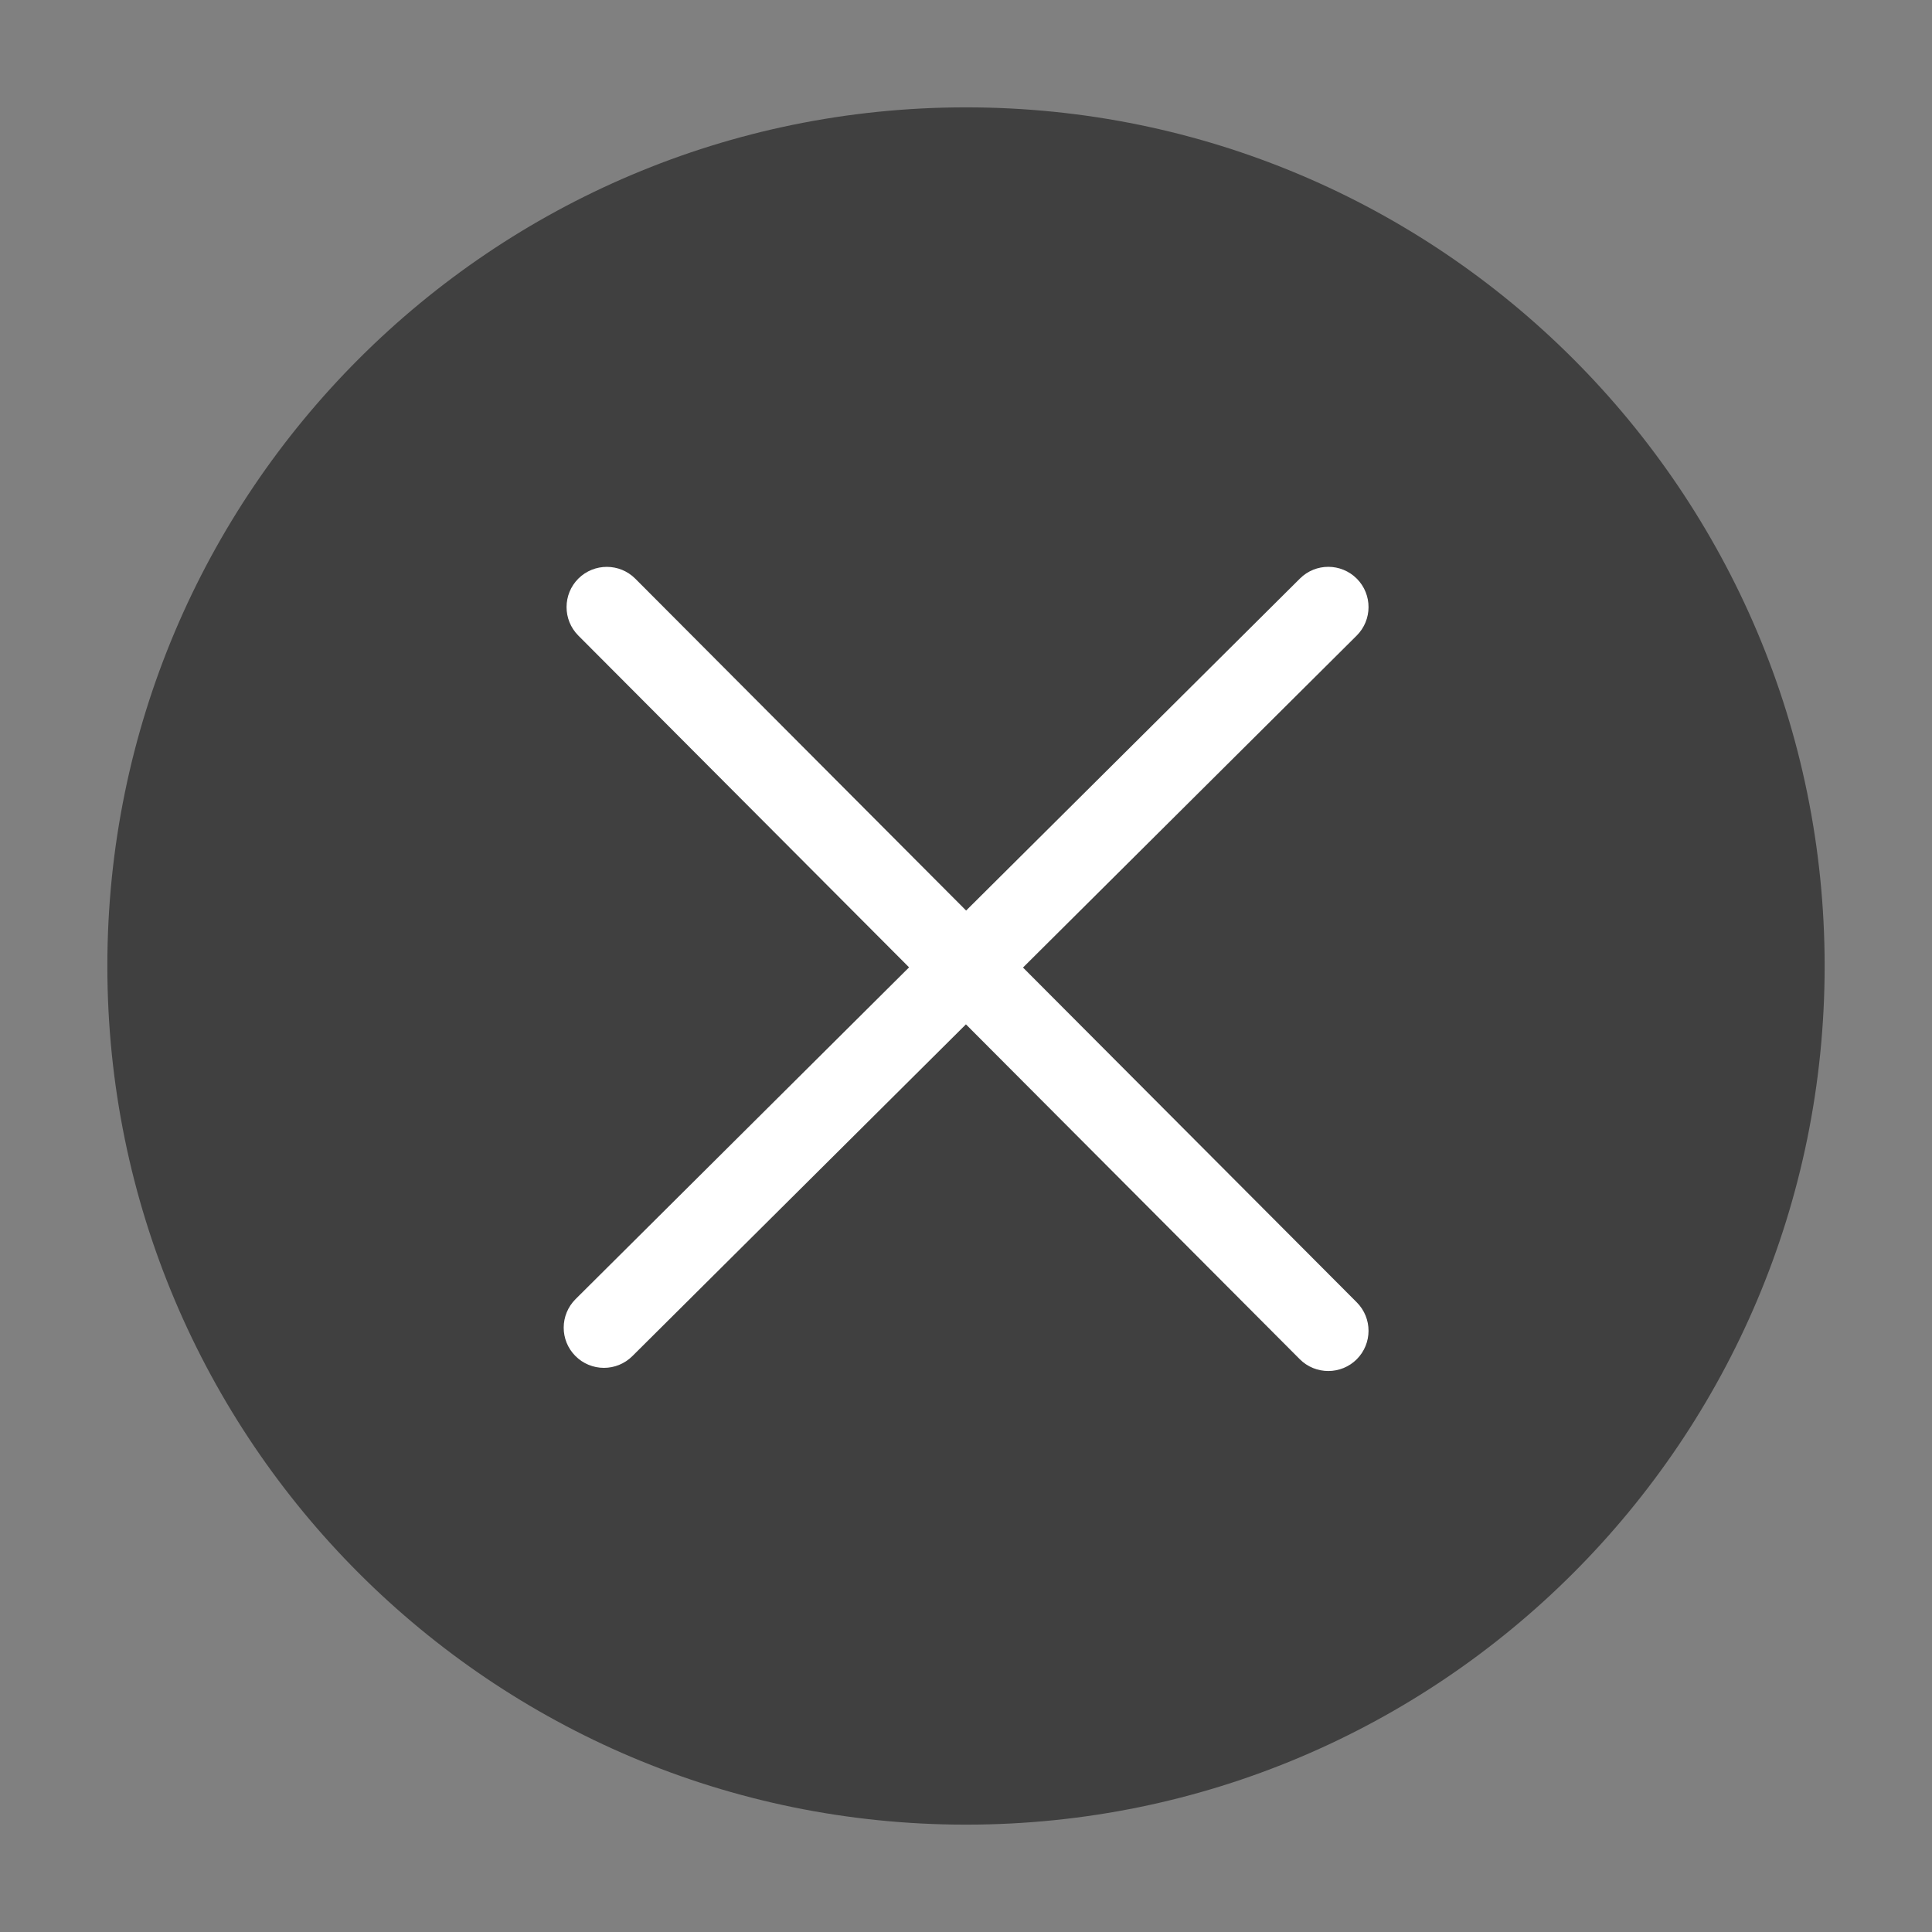
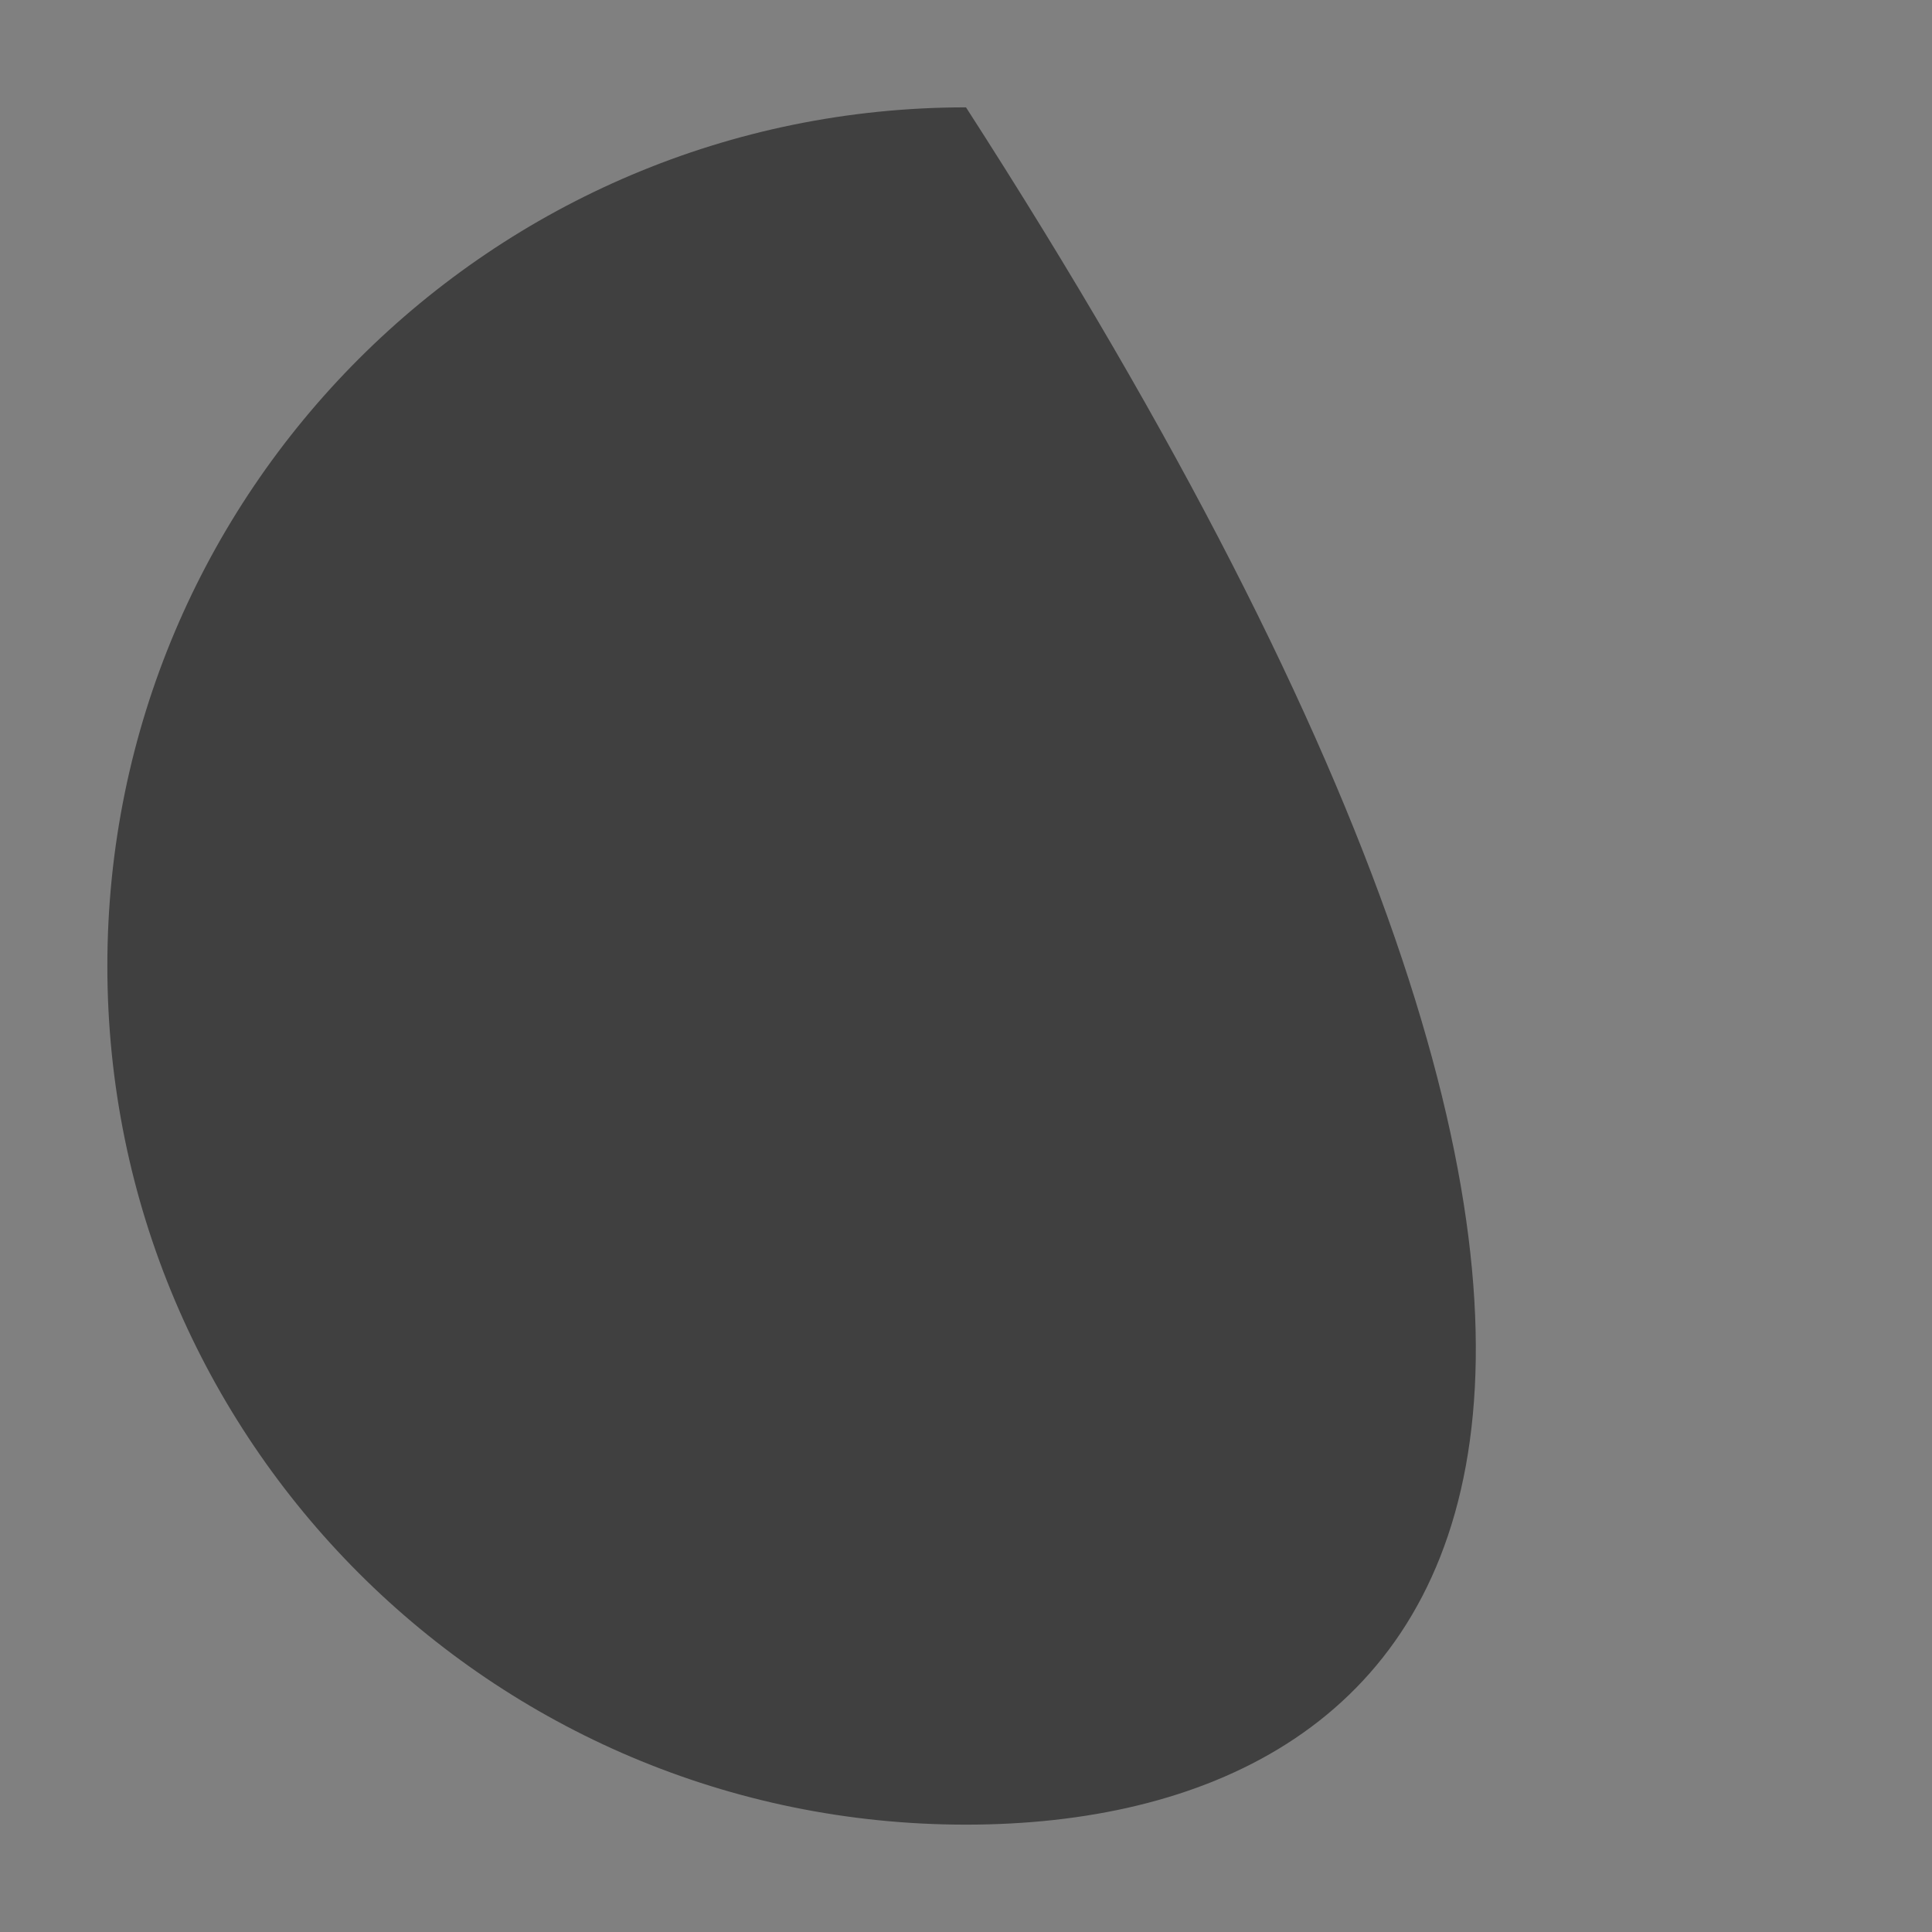
<svg xmlns="http://www.w3.org/2000/svg" width="30px" height="30px" viewBox="0 0 30 30" version="1.1">
  <rect x="0" y="0" width="30" height="30" fill="#808080" stroke="none" />
  <title>向上圆箭头 上箭头 向上 面性</title>
  <g id="启辰官网-PC" stroke="none" stroke-width="1" fill="none" fill-rule="evenodd">
    <g id="向上圆箭头-上箭头-向上-面性" fill-rule="nonzero">
      <rect id="矩形" fill="#000000" opacity="0" x="0" y="0" width="30" height="30" />
-       <path d="M15,1.667 C22.364,1.667 28.333,7.636 28.333,15 C28.333,22.364 22.364,28.333 15,28.333 C7.636,28.333 1.667,22.364 1.667,15 C1.667,7.636 7.636,1.667 15,1.667 Z" id="形状" fill="#000000" opacity="0.5" />
+       <path d="M15,1.667 C28.333,22.364 22.364,28.333 15,28.333 C7.636,28.333 1.667,22.364 1.667,15 C1.667,7.636 7.636,1.667 15,1.667 Z" id="形状" fill="#000000" opacity="0.5" />
      <g id="关闭1" transform="translate(5, 5)">
        <rect id="矩形" fill="#000000" opacity="0" x="0" y="0" width="20" height="20" />
-         <path d="M10.885,10.024 L16.066,4.87 C16.311,4.626 16.312,4.231 16.069,3.986 C15.824,3.741 15.43,3.74 15.185,3.984 L10.002,9.139 L4.865,3.986 C4.622,3.742 4.226,3.741 3.981,3.984 C3.737,4.228 3.736,4.624 3.98,4.869 L9.116,10.021 L3.938,15.172 C3.693,15.416 3.691,15.811 3.935,16.056 C4.052,16.174 4.212,16.24 4.378,16.24 C4.538,16.24 4.697,16.179 4.819,16.058 L9.999,10.906 L15.183,16.106 C15.305,16.228 15.465,16.289 15.626,16.289 C15.791,16.289 15.95,16.224 16.067,16.107 C16.311,15.863 16.312,15.468 16.068,15.223 L10.885,10.024 Z" id="路径" fill="#FFFFFF" />
      </g>
    </g>
  </g>
</svg>